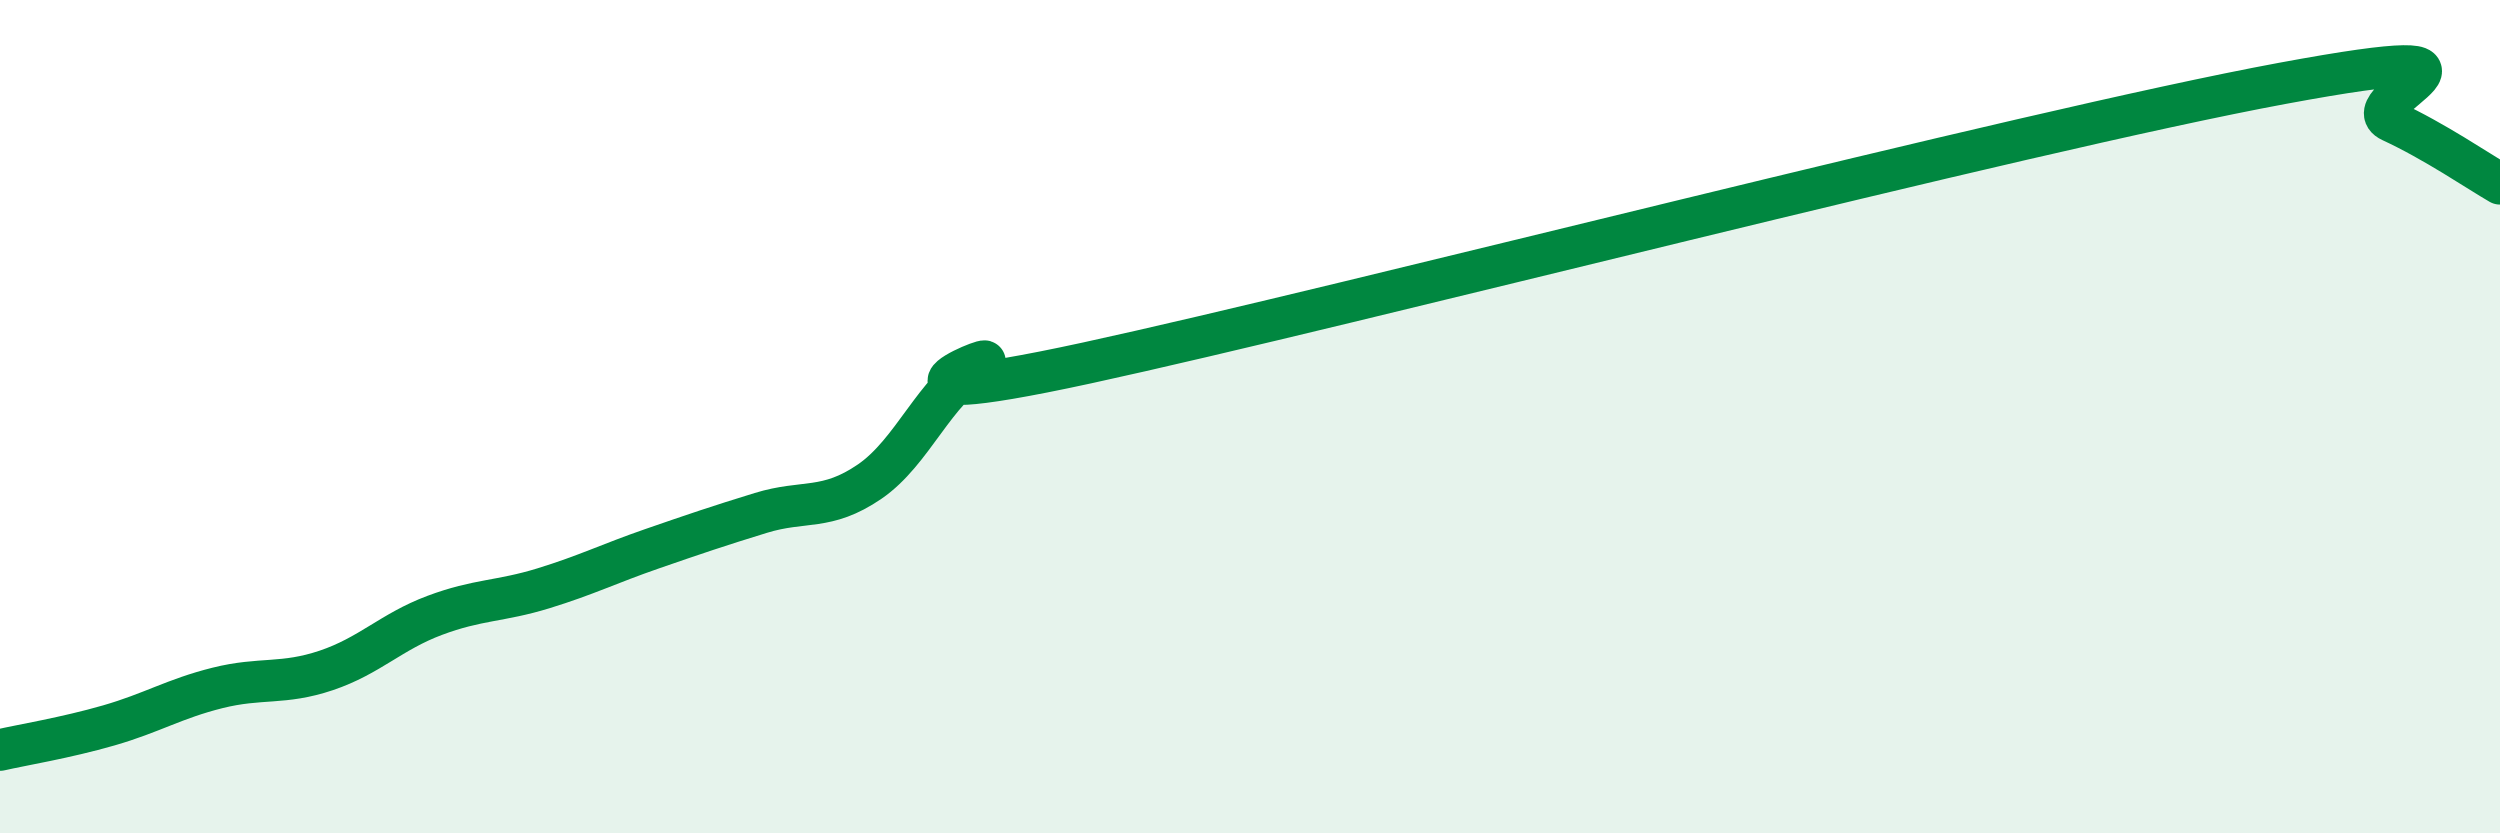
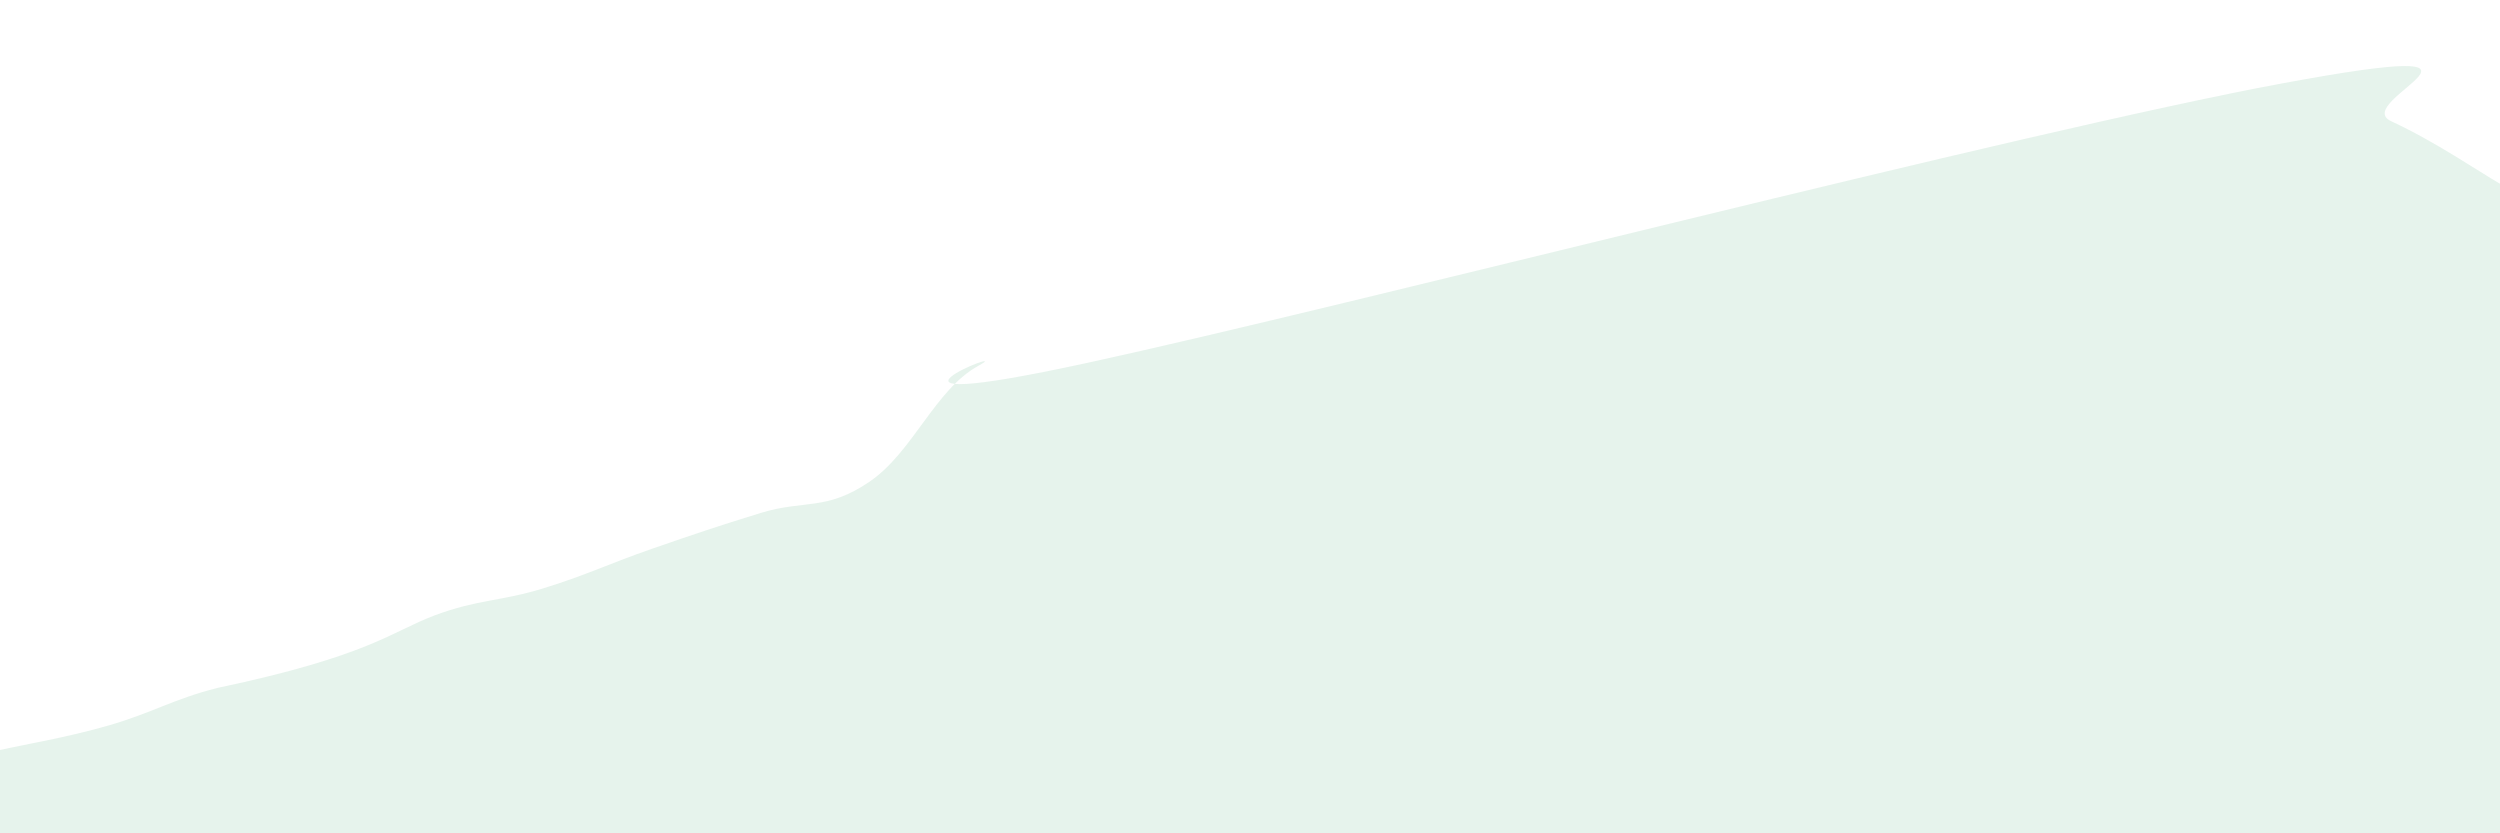
<svg xmlns="http://www.w3.org/2000/svg" width="60" height="20" viewBox="0 0 60 20">
-   <path d="M 0,18 C 0.52,17.88 1.57,17.71 2.61,17.41 C 3.65,17.11 4.18,16.77 5.22,16.51 C 6.26,16.25 6.79,16.44 7.83,16.09 C 8.87,15.74 9.39,15.16 10.43,14.77 C 11.47,14.38 12,14.44 13.04,14.12 C 14.08,13.8 14.61,13.53 15.65,13.17 C 16.69,12.81 17.22,12.63 18.26,12.31 C 19.3,11.99 19.83,12.27 20.87,11.56 C 21.91,10.85 22.44,9.35 23.48,8.78 C 24.52,8.21 19.83,10.07 26.09,8.71 C 32.35,7.35 48.52,3.16 54.78,2 C 61.04,0.84 56.35,2.43 57.39,2.91 C 58.43,3.39 59.48,4.11 60,4.41L60 20L0 20Z" fill="#008740" opacity="0.1" stroke-linecap="round" stroke-linejoin="round" />
-   <path d="M 0,18 C 0.52,17.88 1.57,17.71 2.61,17.41 C 3.65,17.11 4.18,16.77 5.22,16.51 C 6.26,16.25 6.79,16.44 7.83,16.09 C 8.87,15.74 9.39,15.16 10.43,14.77 C 11.47,14.38 12,14.44 13.04,14.12 C 14.08,13.8 14.61,13.53 15.65,13.17 C 16.69,12.81 17.22,12.63 18.26,12.31 C 19.3,11.99 19.83,12.27 20.87,11.56 C 21.91,10.85 22.44,9.35 23.48,8.78 C 24.52,8.21 19.83,10.07 26.09,8.71 C 32.35,7.35 48.52,3.16 54.78,2 C 61.04,0.84 56.35,2.43 57.39,2.91 C 58.43,3.39 59.48,4.11 60,4.41" stroke="#008740" stroke-width="1" fill="none" stroke-linecap="round" stroke-linejoin="round" />
+   <path d="M 0,18 C 0.52,17.88 1.57,17.71 2.61,17.41 C 3.65,17.11 4.18,16.77 5.22,16.51 C 8.87,15.74 9.39,15.16 10.43,14.77 C 11.47,14.38 12,14.44 13.04,14.12 C 14.08,13.8 14.61,13.53 15.65,13.17 C 16.69,12.81 17.22,12.63 18.26,12.31 C 19.3,11.99 19.83,12.27 20.87,11.56 C 21.91,10.85 22.44,9.35 23.48,8.78 C 24.52,8.21 19.83,10.07 26.09,8.71 C 32.35,7.35 48.52,3.16 54.78,2 C 61.04,0.84 56.35,2.43 57.39,2.91 C 58.43,3.39 59.48,4.11 60,4.41L60 20L0 20Z" fill="#008740" opacity="0.1" stroke-linecap="round" stroke-linejoin="round" />
</svg>